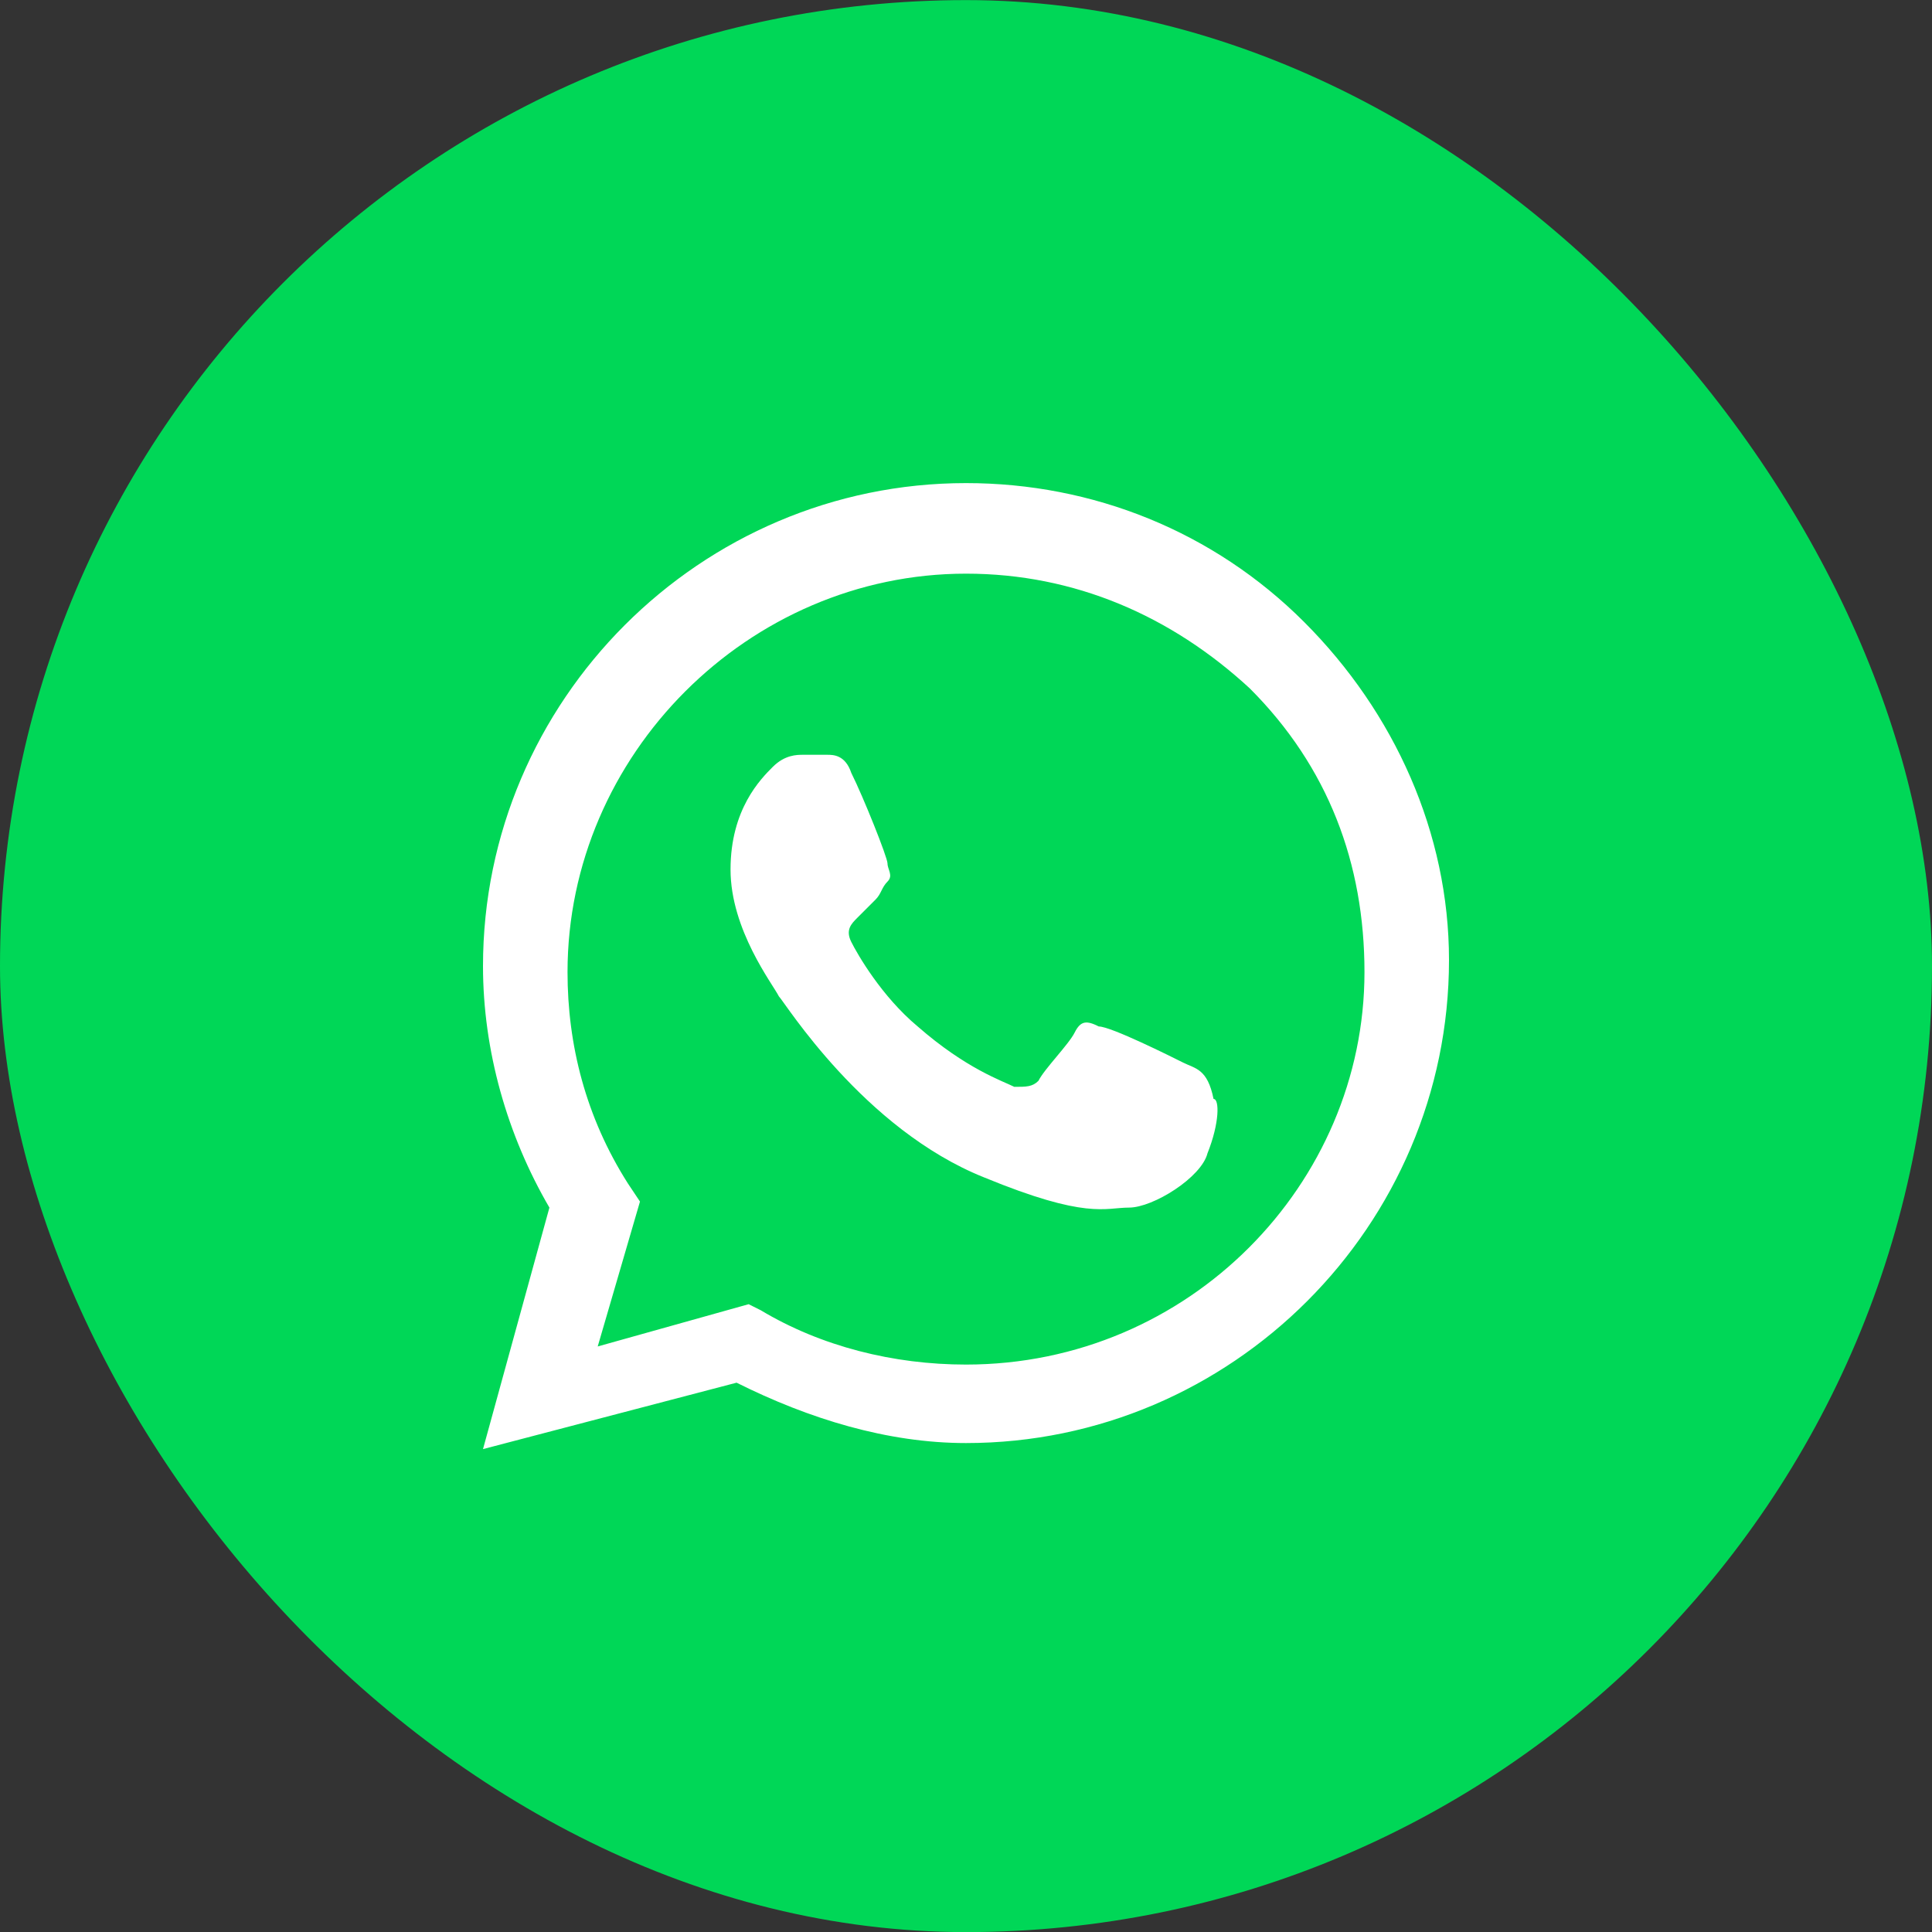
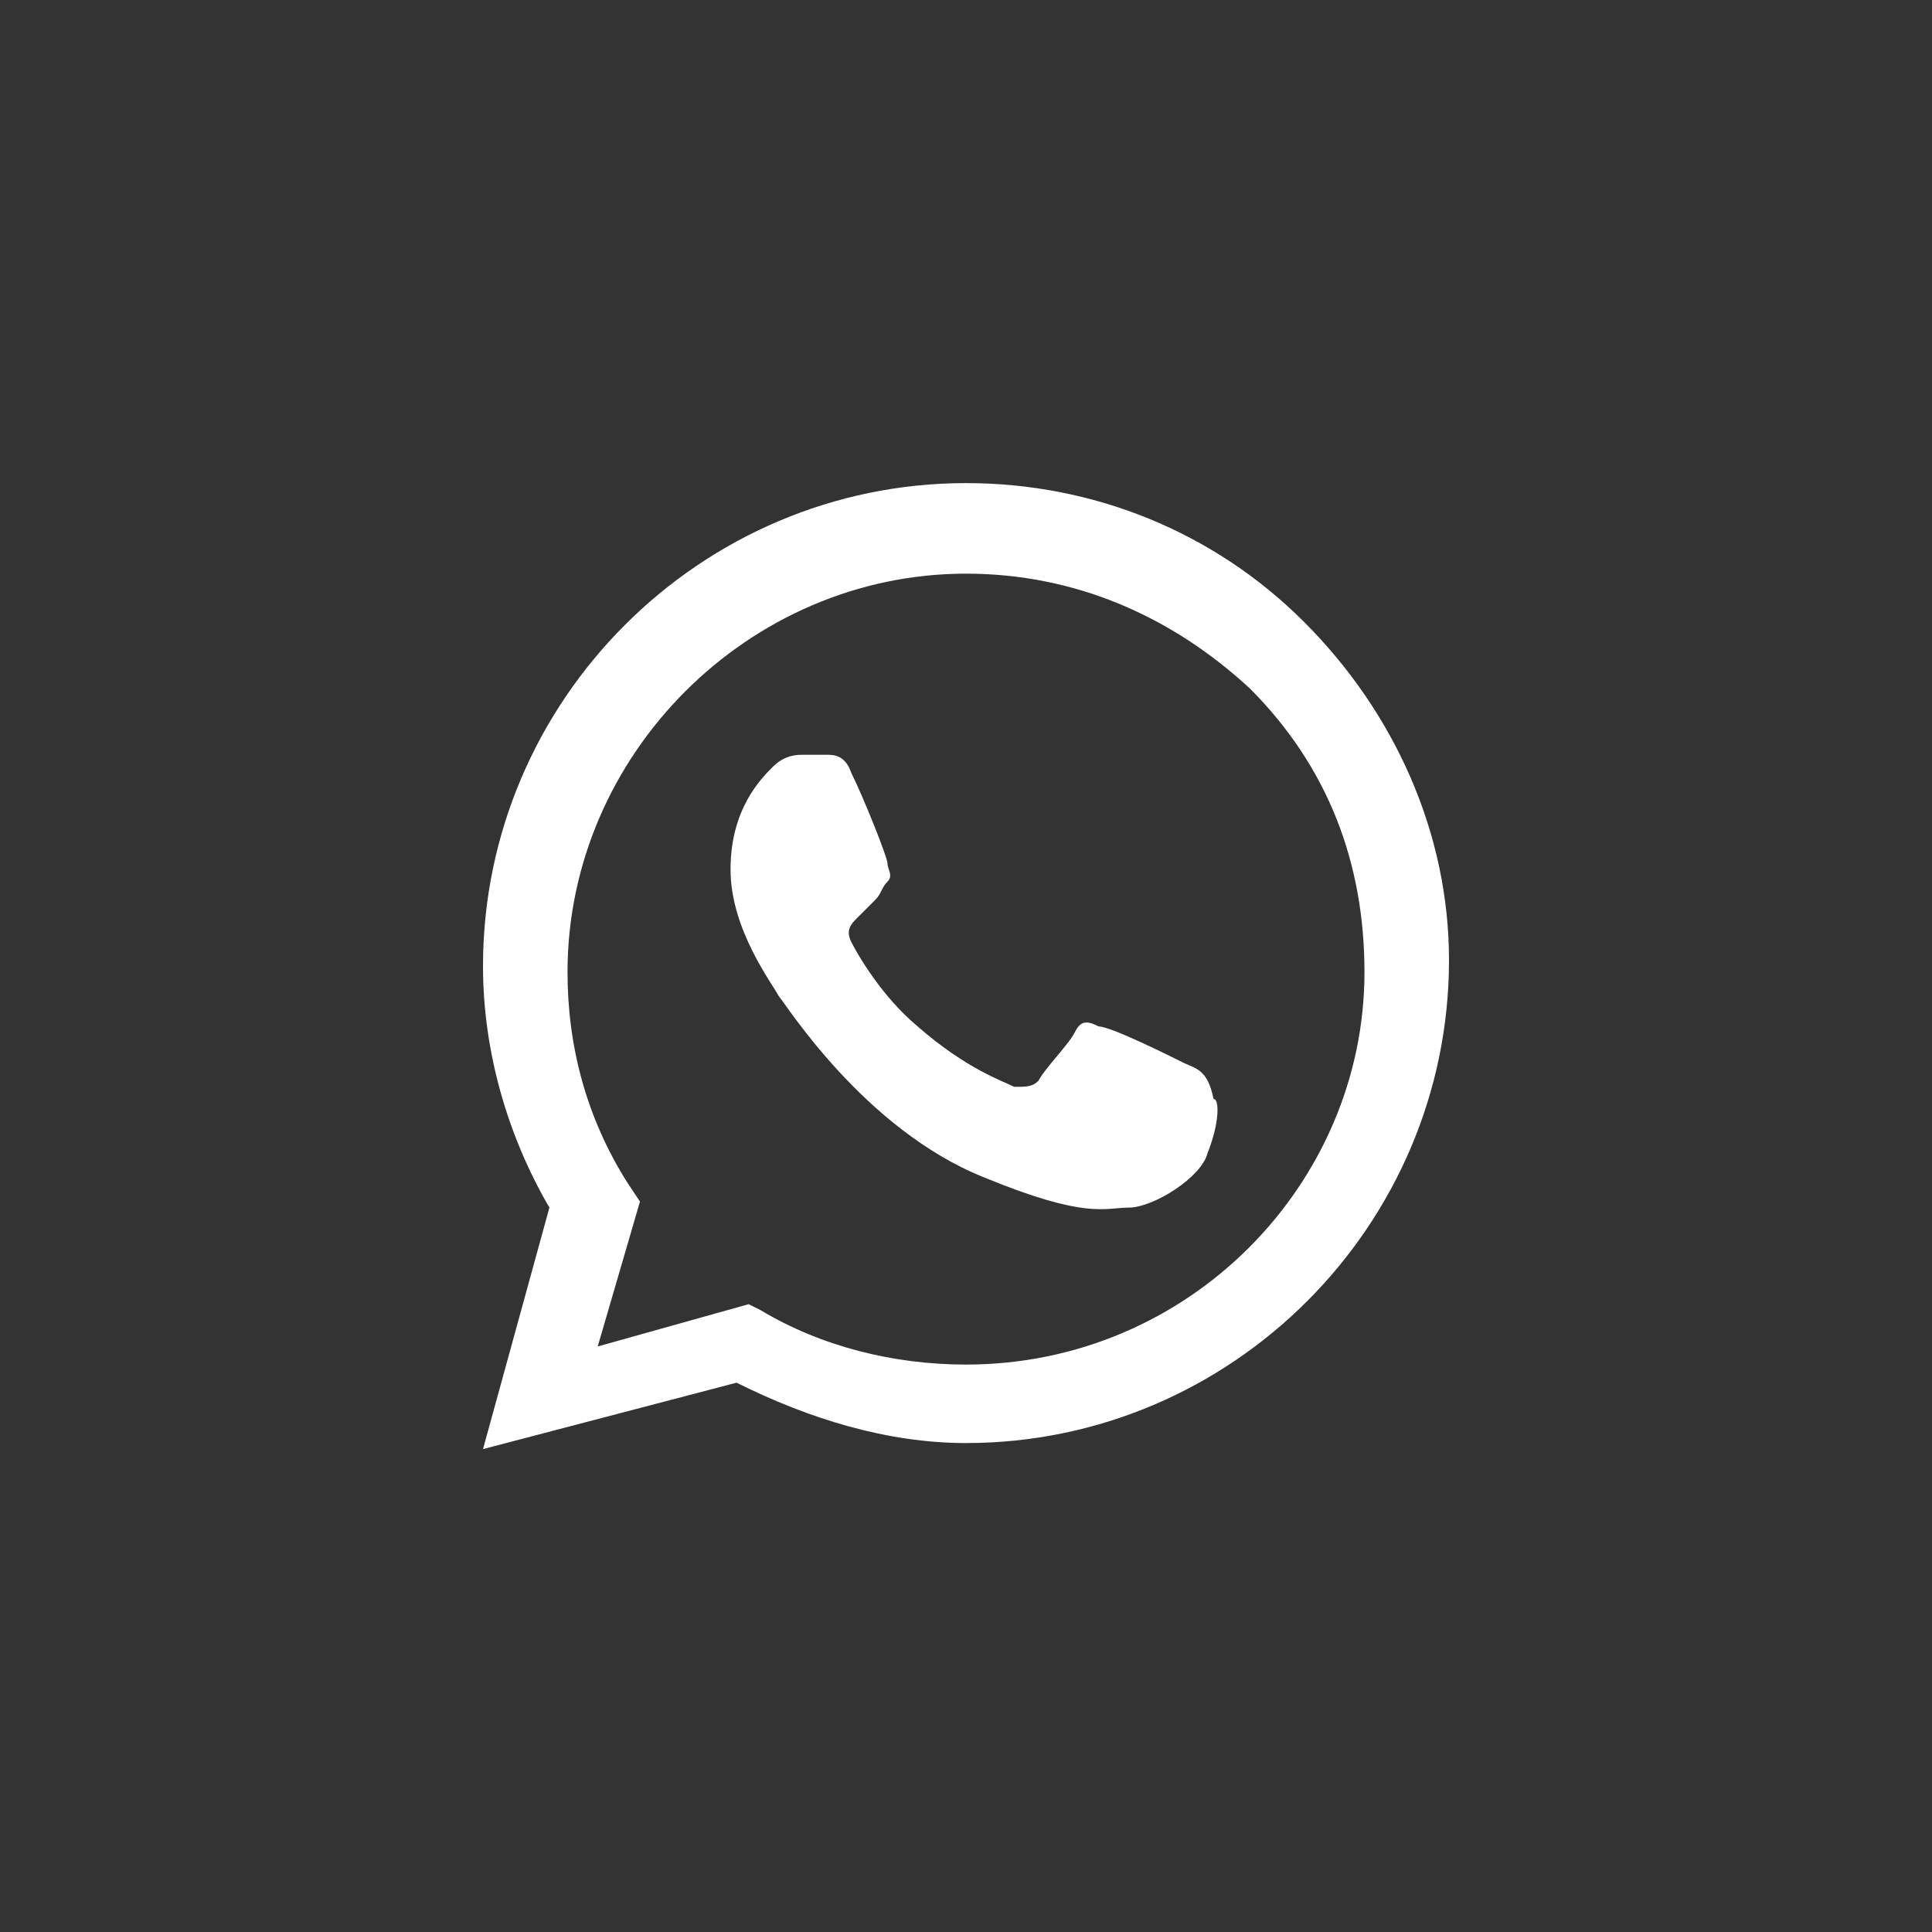
<svg xmlns="http://www.w3.org/2000/svg" width="40" height="40" viewBox="0 0 40 40" fill="none">
  <rect x="0" y="0" width="40" height="40" fill="#333333" stroke="none" />
-   <rect y="0.002" width="40" height="40" rx="20" fill="#00D757" />
-   <path fill-rule="evenodd" clip-rule="evenodd" d="M27 12.877C25.125 11.002 22.625 10.002 20 10.002C14.5 10.002 10 14.502 10 20.002C10 21.752 10.5 23.502 11.375 25.002L10 30.002L15.25 28.627C16.75 29.377 18.375 29.877 20 29.877C25.5 29.877 30 25.377 30 19.877C30 17.252 28.875 14.752 27 12.877ZM20 28.252C18.5 28.252 17 27.877 15.75 27.127L15.5 27.002L12.375 27.877L13.25 24.877L13 24.502C12.125 23.127 11.75 21.627 11.75 20.127C11.75 15.627 15.5 11.877 20 11.877C22.25 11.877 24.25 12.752 25.875 14.252C27.5 15.877 28.25 17.877 28.25 20.127C28.25 24.502 24.625 28.252 20 28.252ZM24.5 22.002C24.25 21.877 23 21.252 22.75 21.252C22.5 21.127 22.375 21.127 22.25 21.377C22.125 21.627 21.625 22.127 21.5 22.377C21.375 22.502 21.25 22.502 21 22.502C20.75 22.377 20 22.127 19 21.252C18.25 20.627 17.75 19.752 17.625 19.502C17.5 19.252 17.625 19.127 17.75 19.002C17.875 18.877 18 18.752 18.125 18.627C18.25 18.502 18.25 18.377 18.375 18.252C18.5 18.127 18.375 18.002 18.375 17.877C18.375 17.752 17.875 16.502 17.625 16.002C17.5 15.627 17.25 15.627 17.125 15.627C17 15.627 16.875 15.627 16.625 15.627C16.5 15.627 16.25 15.627 16 15.877C15.75 16.127 15.125 16.752 15.125 18.002C15.125 19.252 16 20.377 16.125 20.627C16.25 20.752 17.875 23.377 20.375 24.377C22.5 25.252 22.875 25.002 23.375 25.002C23.875 25.002 24.875 24.377 25 23.877C25.25 23.252 25.25 22.752 25.125 22.752C25 22.127 24.75 22.127 24.5 22.002Z" fill="white" />
+   <path fill-rule="evenodd" clip-rule="evenodd" d="M27 12.877C25.125 11.002 22.625 10.002 20 10.002C14.5 10.002 10 14.502 10 20.002C10 21.752 10.5 23.502 11.375 25.002L10 30.002L15.25 28.627C16.75 29.377 18.375 29.877 20 29.877C25.5 29.877 30 25.377 30 19.877C30 17.252 28.875 14.752 27 12.877M20 28.252C18.5 28.252 17 27.877 15.75 27.127L15.5 27.002L12.375 27.877L13.25 24.877L13 24.502C12.125 23.127 11.75 21.627 11.75 20.127C11.75 15.627 15.5 11.877 20 11.877C22.25 11.877 24.25 12.752 25.875 14.252C27.5 15.877 28.25 17.877 28.25 20.127C28.25 24.502 24.625 28.252 20 28.252ZM24.5 22.002C24.25 21.877 23 21.252 22.75 21.252C22.5 21.127 22.375 21.127 22.25 21.377C22.125 21.627 21.625 22.127 21.5 22.377C21.375 22.502 21.25 22.502 21 22.502C20.75 22.377 20 22.127 19 21.252C18.25 20.627 17.75 19.752 17.625 19.502C17.5 19.252 17.625 19.127 17.75 19.002C17.875 18.877 18 18.752 18.125 18.627C18.25 18.502 18.25 18.377 18.375 18.252C18.5 18.127 18.375 18.002 18.375 17.877C18.375 17.752 17.875 16.502 17.625 16.002C17.5 15.627 17.25 15.627 17.125 15.627C17 15.627 16.875 15.627 16.625 15.627C16.5 15.627 16.25 15.627 16 15.877C15.75 16.127 15.125 16.752 15.125 18.002C15.125 19.252 16 20.377 16.125 20.627C16.25 20.752 17.875 23.377 20.375 24.377C22.5 25.252 22.875 25.002 23.375 25.002C23.875 25.002 24.875 24.377 25 23.877C25.25 23.252 25.25 22.752 25.125 22.752C25 22.127 24.75 22.127 24.5 22.002Z" fill="white" />
</svg>